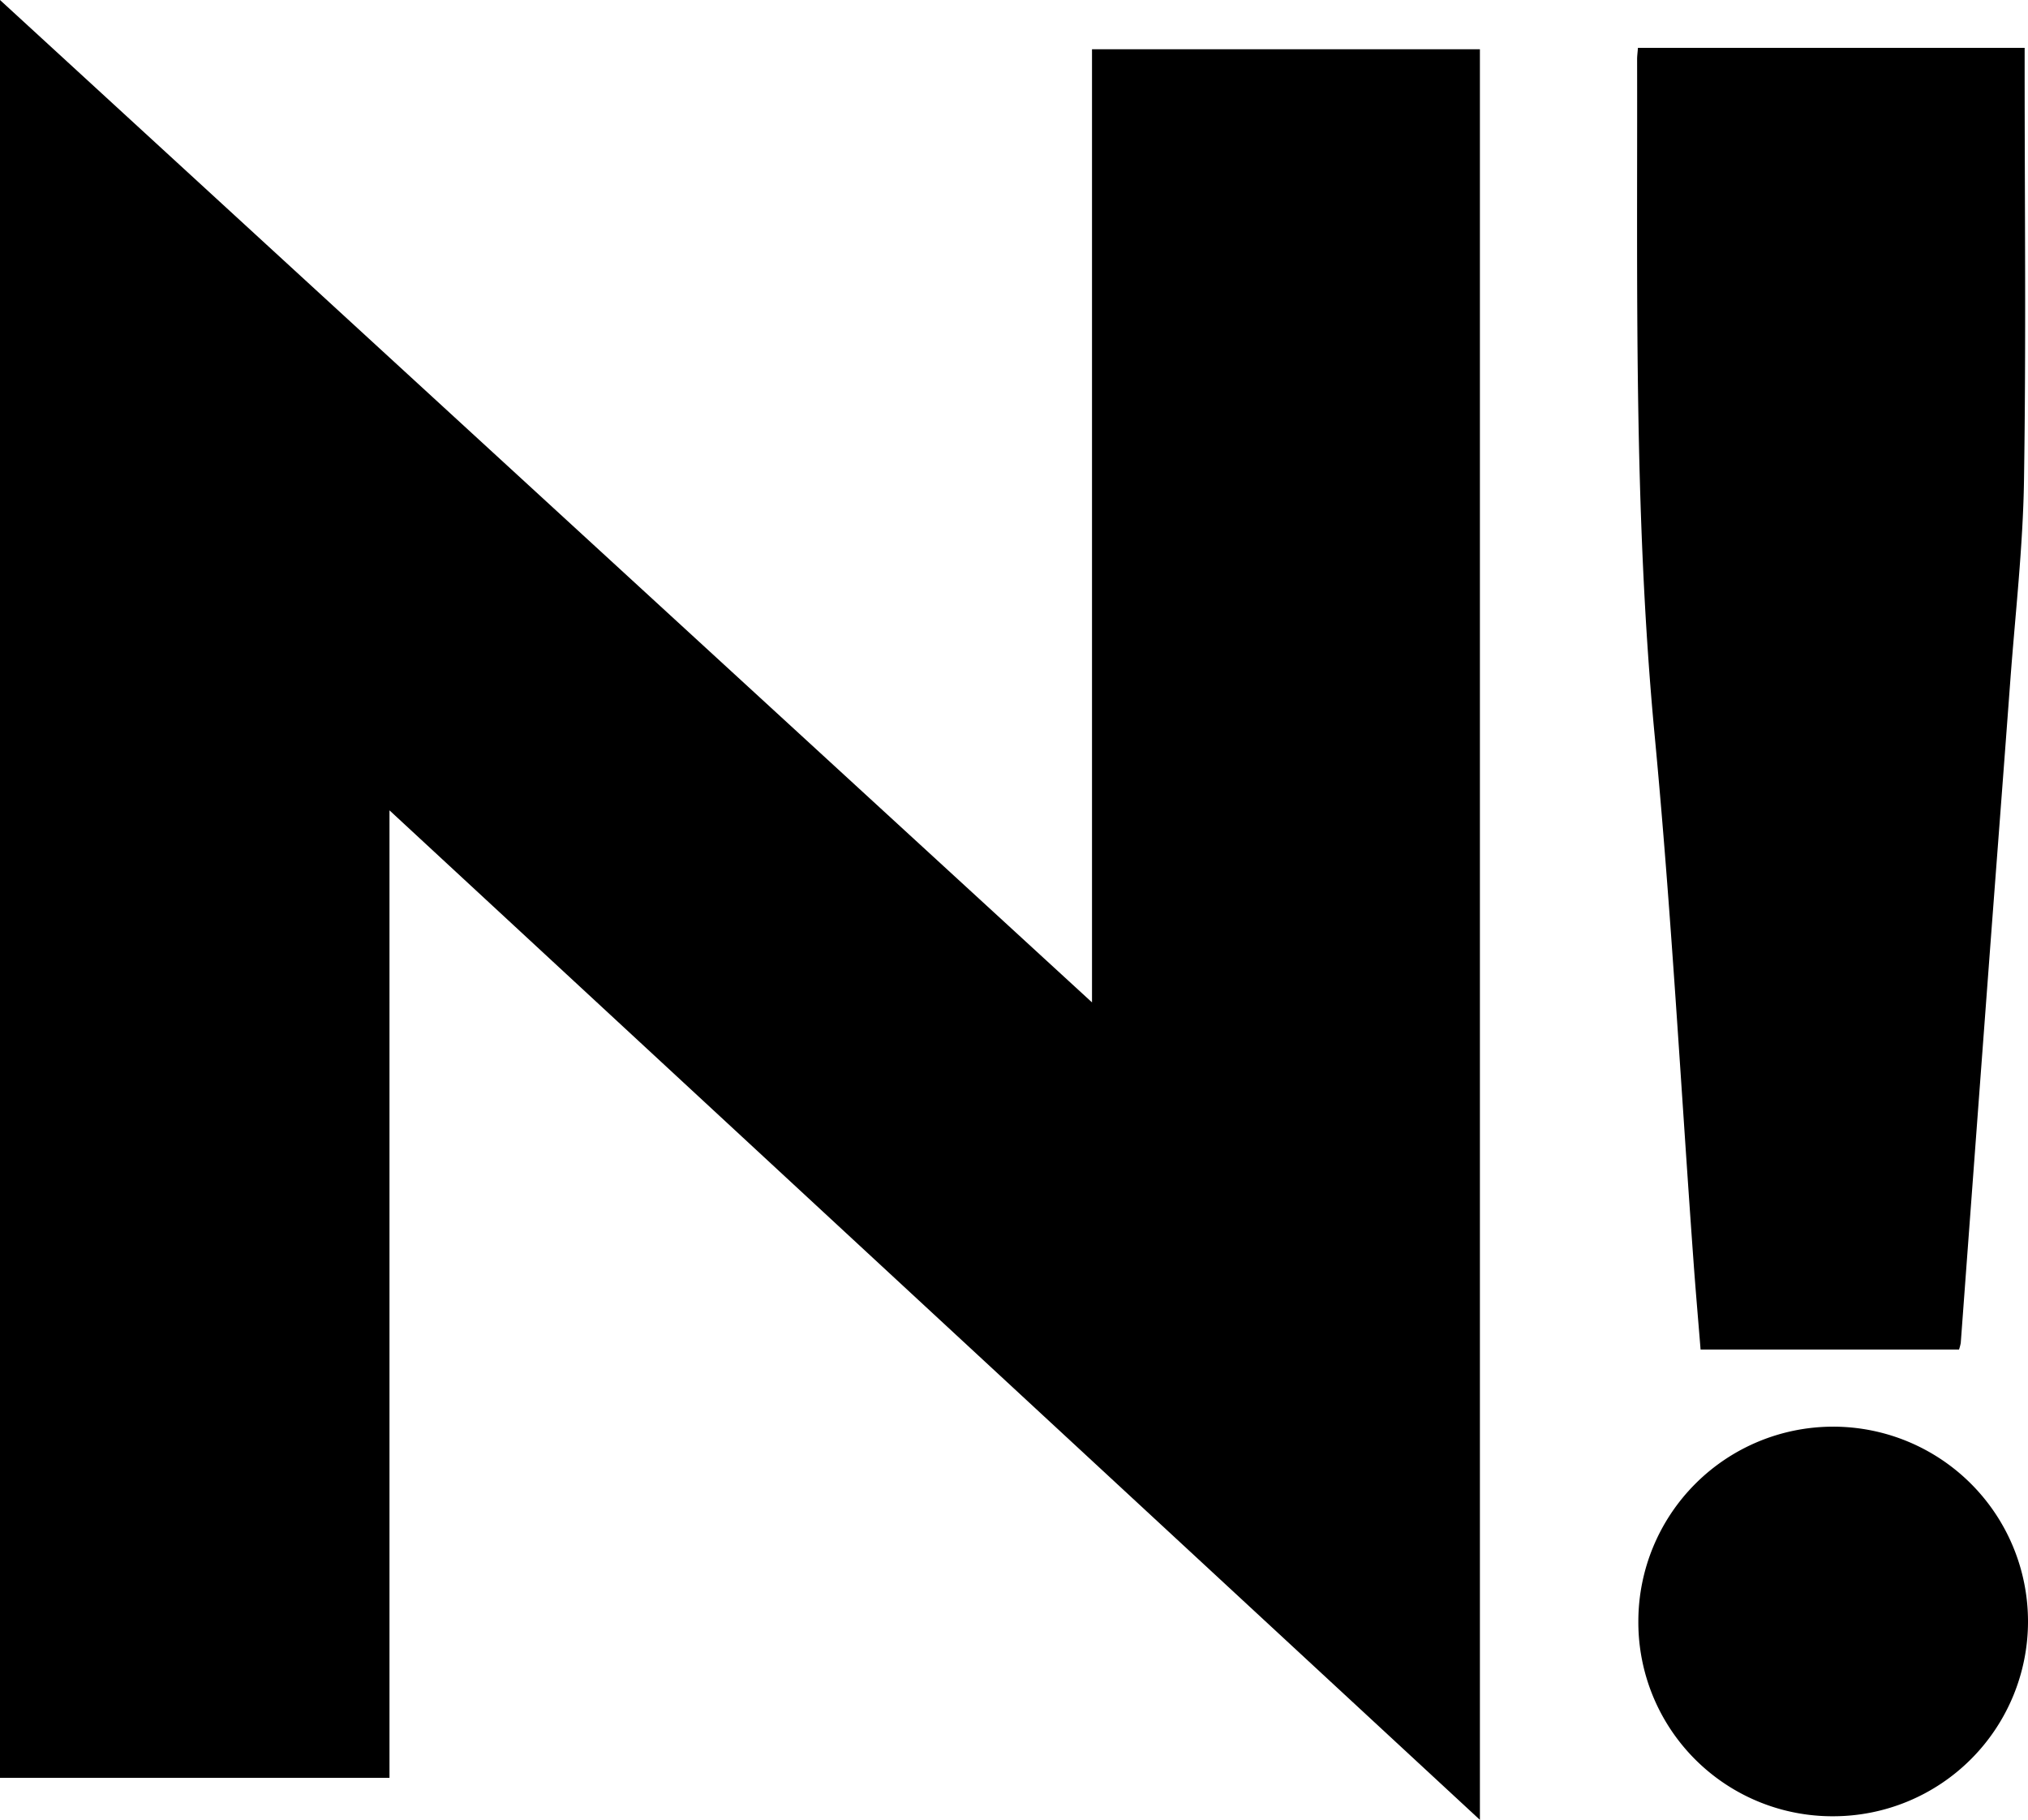
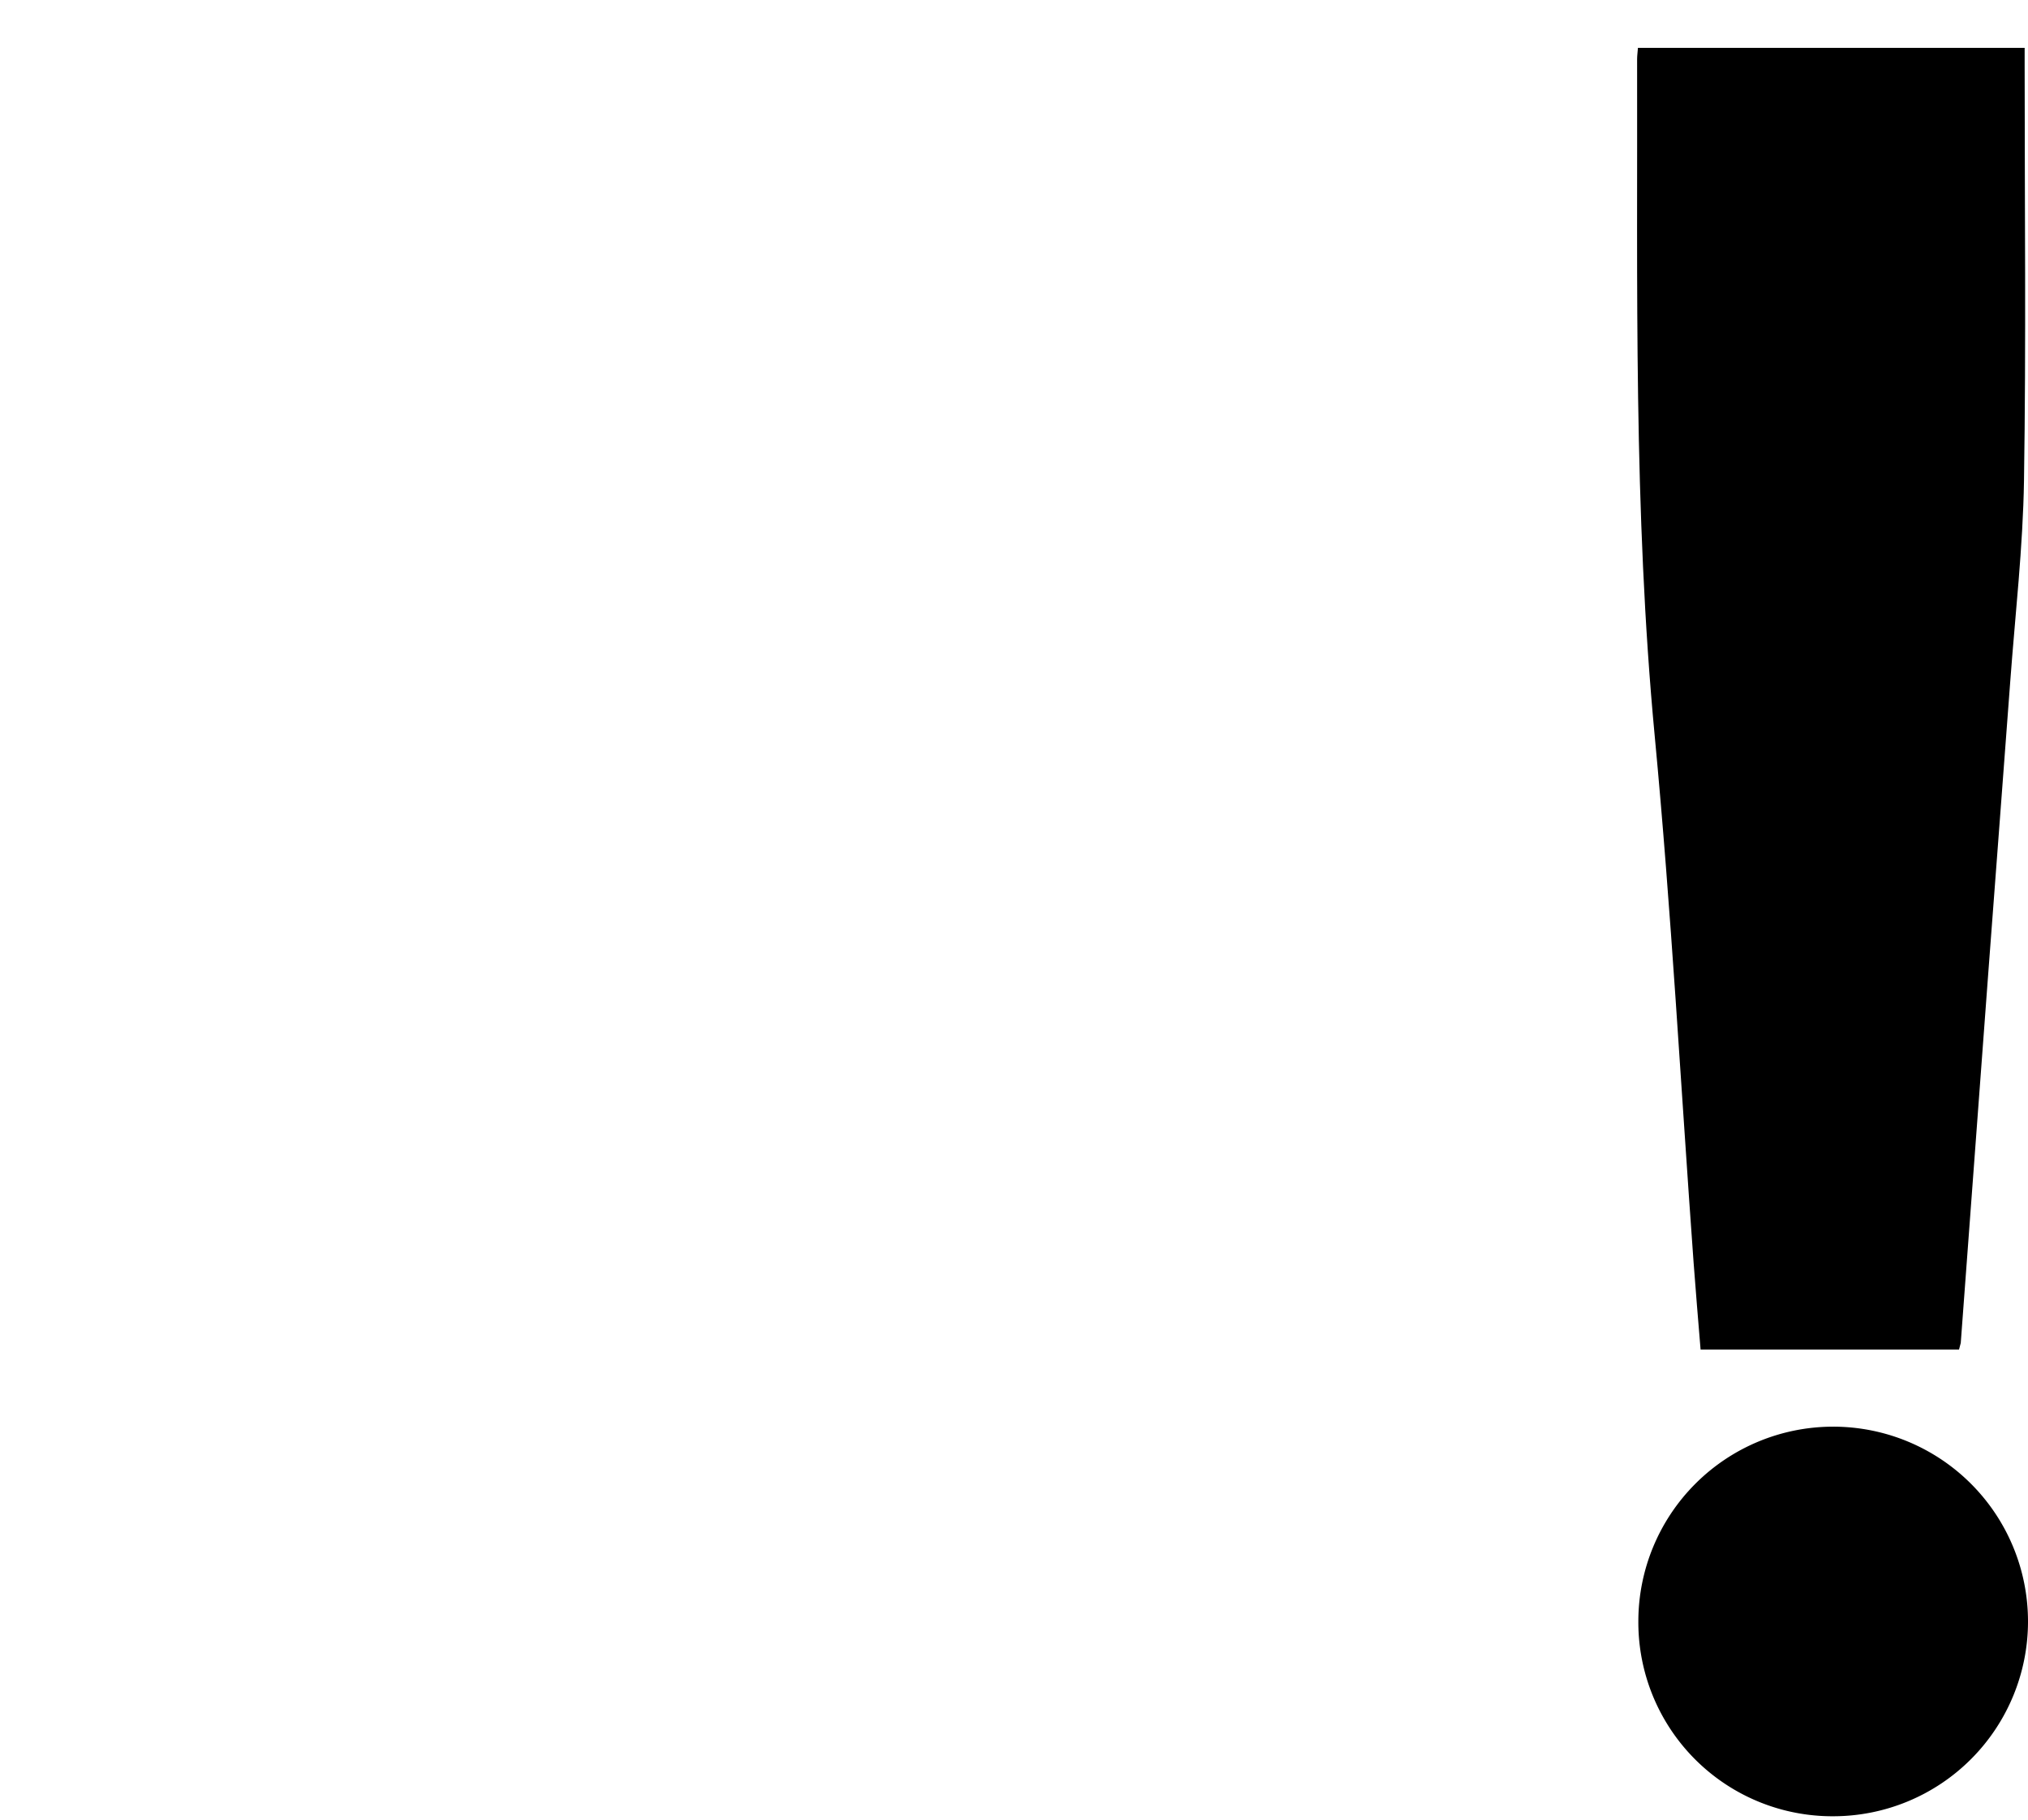
<svg xmlns="http://www.w3.org/2000/svg" id="Layer_1" data-name="Layer 1" viewBox="0 0 604.445 542.51">
  <title>N</title>
-   <path d="M519.404,737.585V207.612L844.876,506.431V222.289H960.49V750.122l-325-300.94V737.585Z" transform="translate(-519.404 -207.612)" />
-   <path d="M1103.291,609.909h-77.03c-.704-8.734-1.455-17.308-2.079-25.891-3.801-52.332-6.647-104.754-11.588-156.978-6.357-67.184-5.1-134.462-5.25-201.751-.002-.988.14-1.976.248-3.405H1122.85v5.467c0,41.158.447,82.324-.193,123.472-.31,19.953-2.611,39.877-4.089,59.808-2.143,28.903-4.374,57.8-6.534,86.702q-4.135,55.313-8.229,110.629A13.87,13.87,0,0,1,1103.291,609.909Z" transform="translate(-519.404 -207.612)" />
+   <path d="M1103.291,609.909h-77.03c-.704-8.734-1.455-17.308-2.079-25.891-3.801-52.332-6.647-104.754-11.588-156.978-6.357-67.184-5.1-134.462-5.25-201.751-.002-.988.14-1.976.248-3.405H1122.85v5.467c0,41.158.447,82.324-.193,123.472-.31,19.953-2.611,39.877-4.089,59.808-2.143,28.903-4.374,57.8-6.534,86.702q-4.135,55.313-8.229,110.629Z" transform="translate(-519.404 -207.612)" />
  <path d="M1007.712,690.968a58.069,58.069,0,1,1,58.101,58.078A57.837,57.837,0,0,1,1007.712,690.968Z" transform="translate(-519.404 -207.612)" />
</svg>